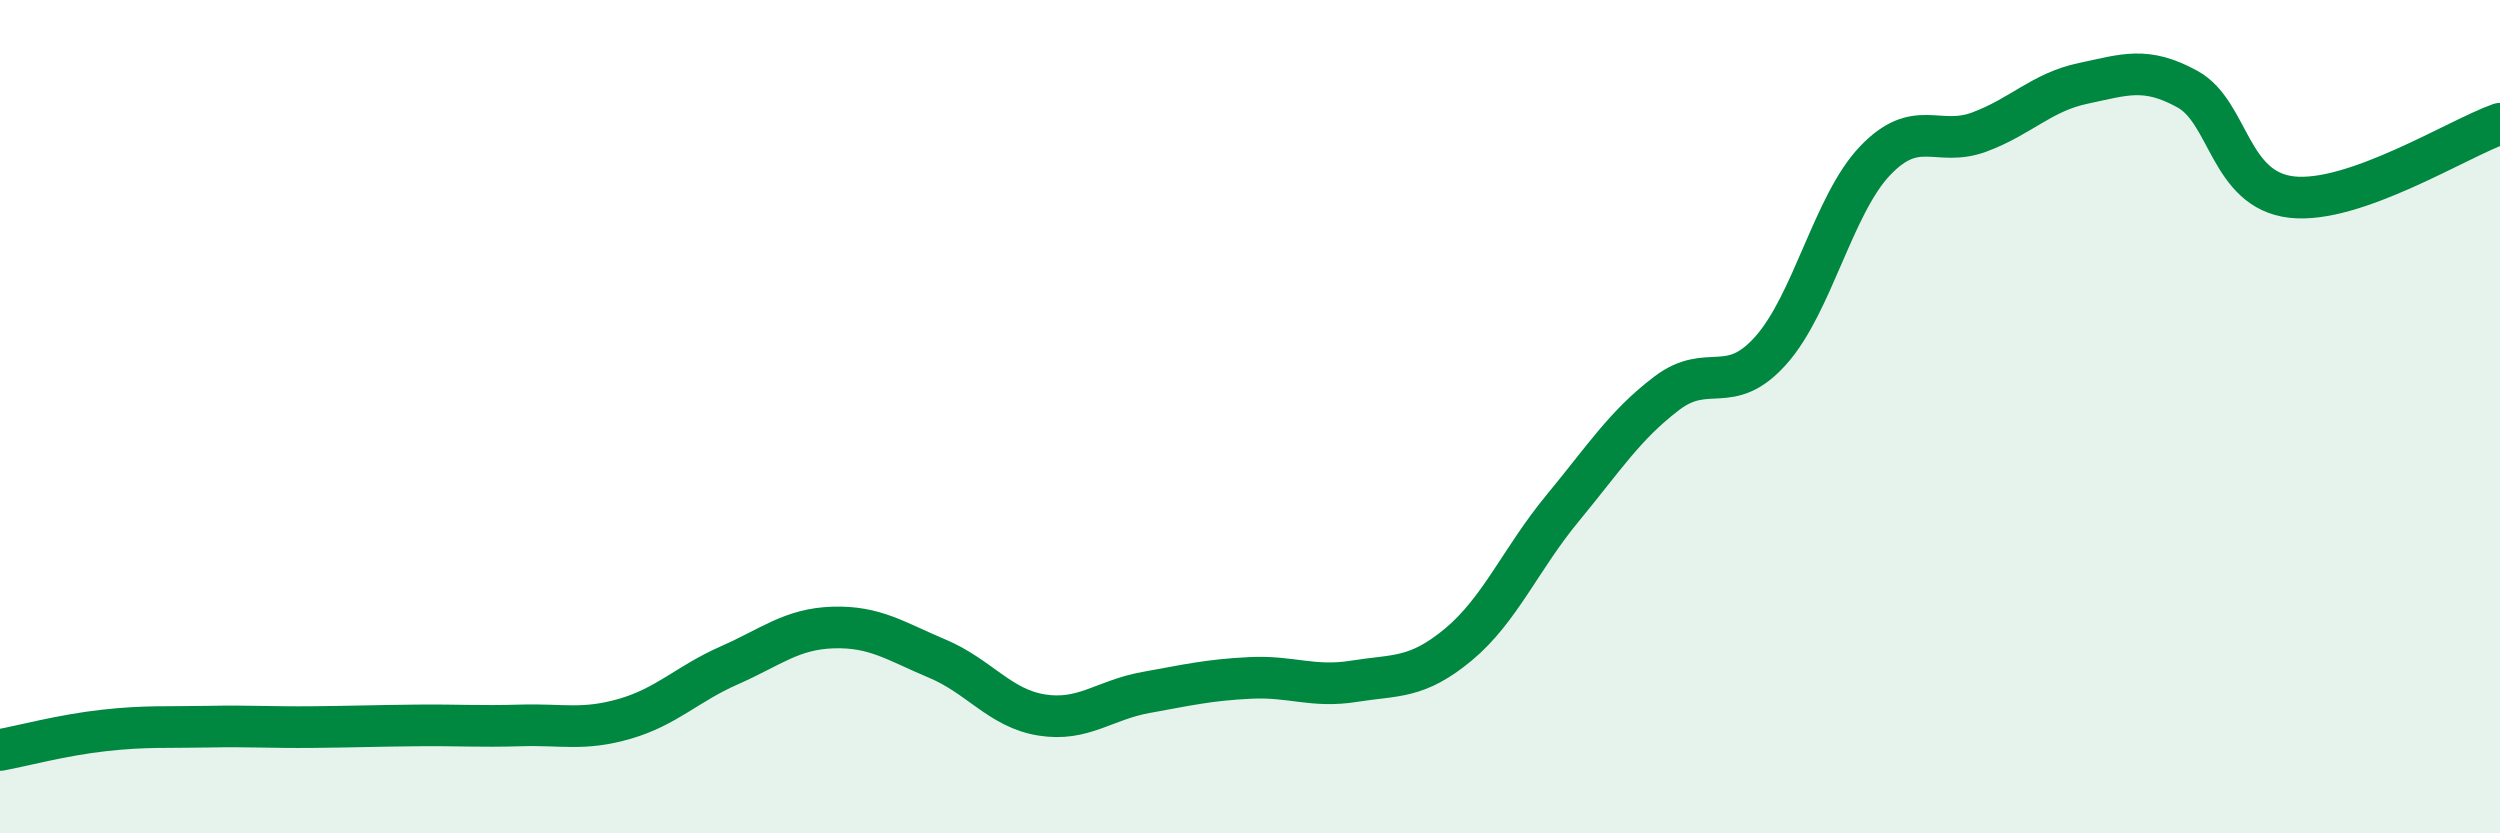
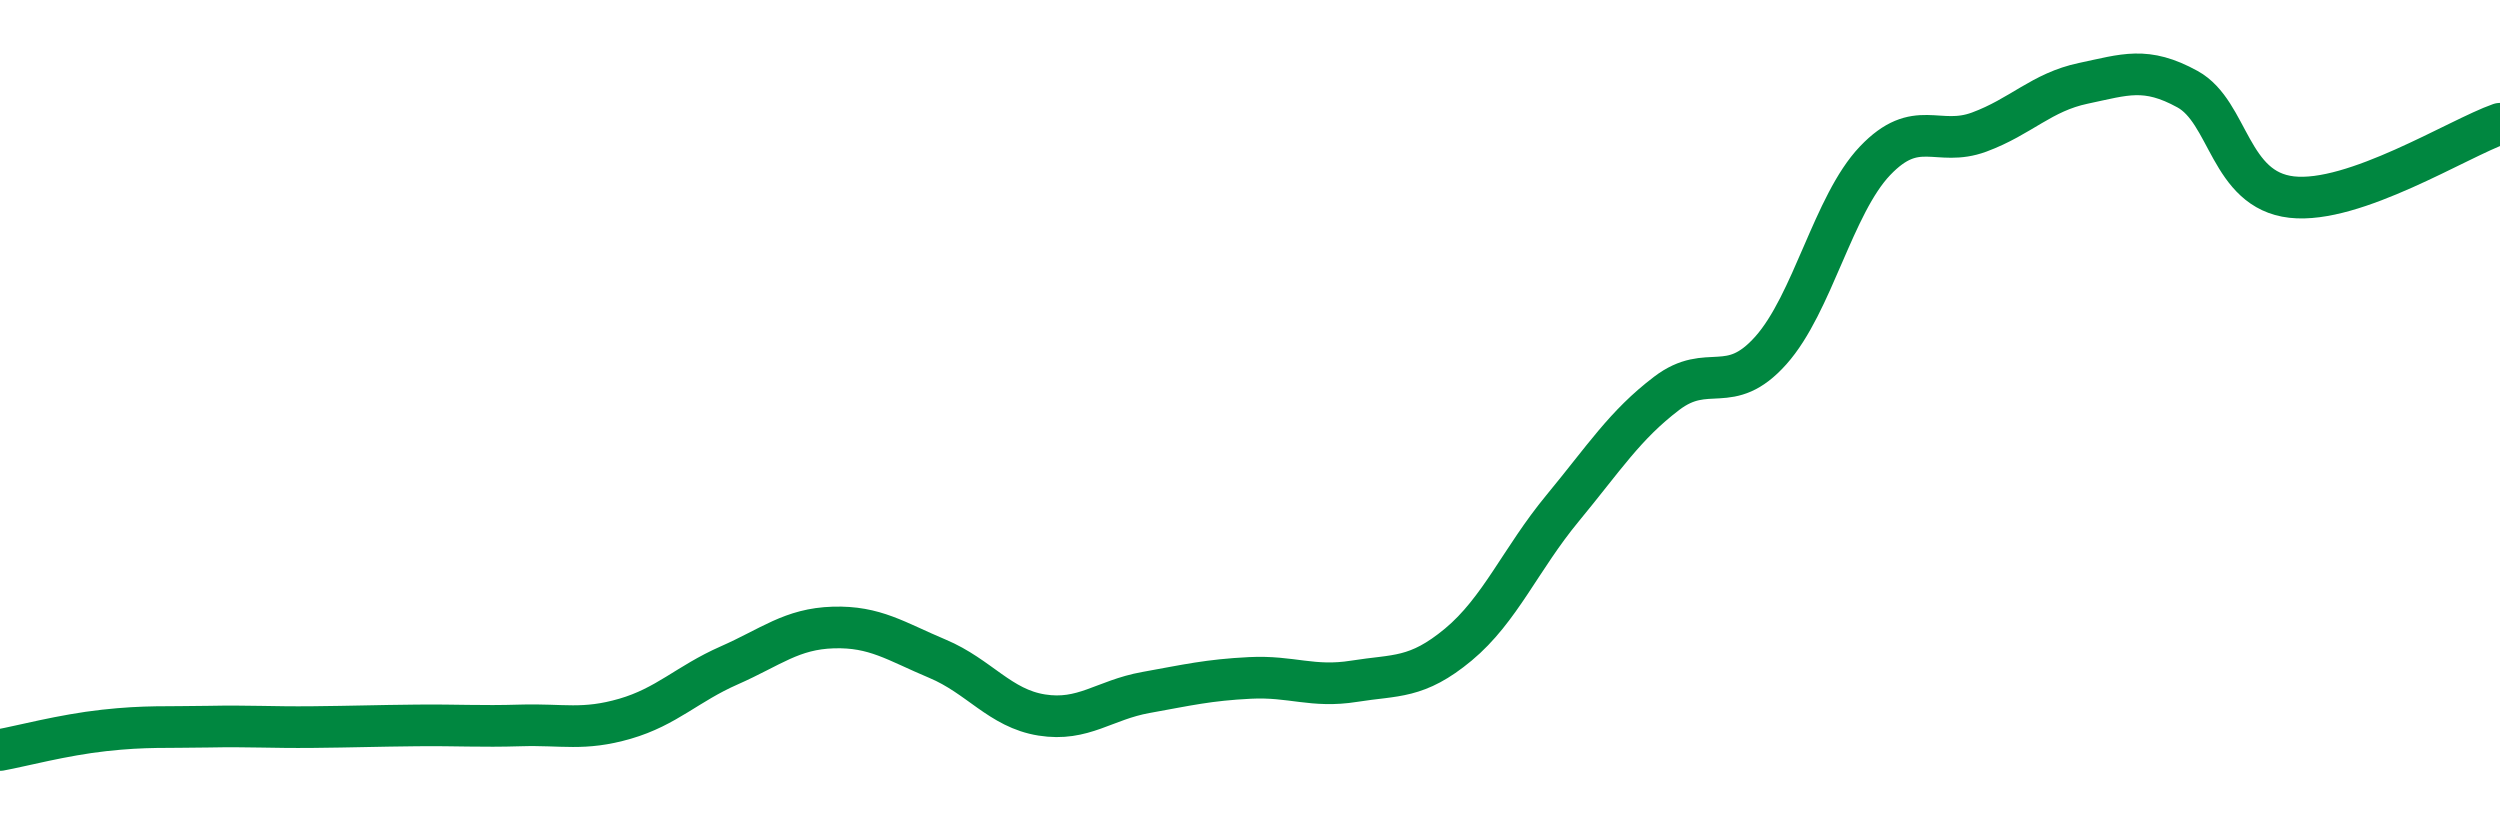
<svg xmlns="http://www.w3.org/2000/svg" width="60" height="20" viewBox="0 0 60 20">
-   <path d="M 0,18 C 0.5,17.91 1.5,17.64 2.5,17.53 C 3.5,17.42 4,17.46 5,17.44 C 6,17.42 6.5,17.46 7.5,17.45 C 8.5,17.44 9,17.42 10,17.41 C 11,17.4 11.5,17.44 12.5,17.41 C 13.5,17.38 14,17.54 15,17.25 C 16,16.96 16.5,16.41 17.5,15.97 C 18.5,15.53 19,15.09 20,15.06 C 21,15.03 21.5,15.39 22.5,15.81 C 23.5,16.23 24,17 25,17.16 C 26,17.32 26.5,16.8 27.5,16.62 C 28.5,16.44 29,16.32 30,16.27 C 31,16.22 31.5,16.51 32.5,16.35 C 33.5,16.19 34,16.3 35,15.47 C 36,14.64 36.5,13.41 37.5,12.2 C 38.5,10.99 39,10.2 40,9.44 C 41,8.68 41.5,9.53 42.5,8.41 C 43.5,7.29 44,4.91 45,3.86 C 46,2.81 46.5,3.54 47.5,3.17 C 48.5,2.8 49,2.21 50,2 C 51,1.79 51.5,1.59 52.5,2.14 C 53.5,2.69 53.5,4.56 55,4.73 C 56.5,4.9 59,3.32 60,2.97L60 20L0 20Z" fill="#008740" opacity="0.1" stroke-linecap="round" stroke-linejoin="round" />
  <path d="M 0,18 C 0.5,17.91 1.5,17.64 2.5,17.53 C 3.5,17.42 4,17.46 5,17.44 C 6,17.42 6.5,17.46 7.5,17.45 C 8.5,17.44 9,17.42 10,17.41 C 11,17.4 11.5,17.44 12.5,17.41 C 13.5,17.38 14,17.54 15,17.25 C 16,16.96 16.5,16.41 17.5,15.97 C 18.5,15.53 19,15.09 20,15.06 C 21,15.03 21.5,15.39 22.5,15.81 C 23.5,16.23 24,17 25,17.16 C 26,17.32 26.5,16.8 27.5,16.62 C 28.5,16.44 29,16.32 30,16.27 C 31,16.22 31.5,16.51 32.5,16.35 C 33.5,16.19 34,16.3 35,15.47 C 36,14.64 36.5,13.41 37.5,12.2 C 38.5,10.99 39,10.2 40,9.44 C 41,8.68 41.5,9.53 42.5,8.41 C 43.5,7.29 44,4.91 45,3.86 C 46,2.81 46.5,3.54 47.5,3.17 C 48.5,2.8 49,2.21 50,2 C 51,1.79 51.5,1.59 52.5,2.14 C 53.5,2.69 53.5,4.56 55,4.73 C 56.5,4.9 59,3.32 60,2.97" stroke="#008740" stroke-width="1" fill="none" stroke-linecap="round" stroke-linejoin="round" />
</svg>